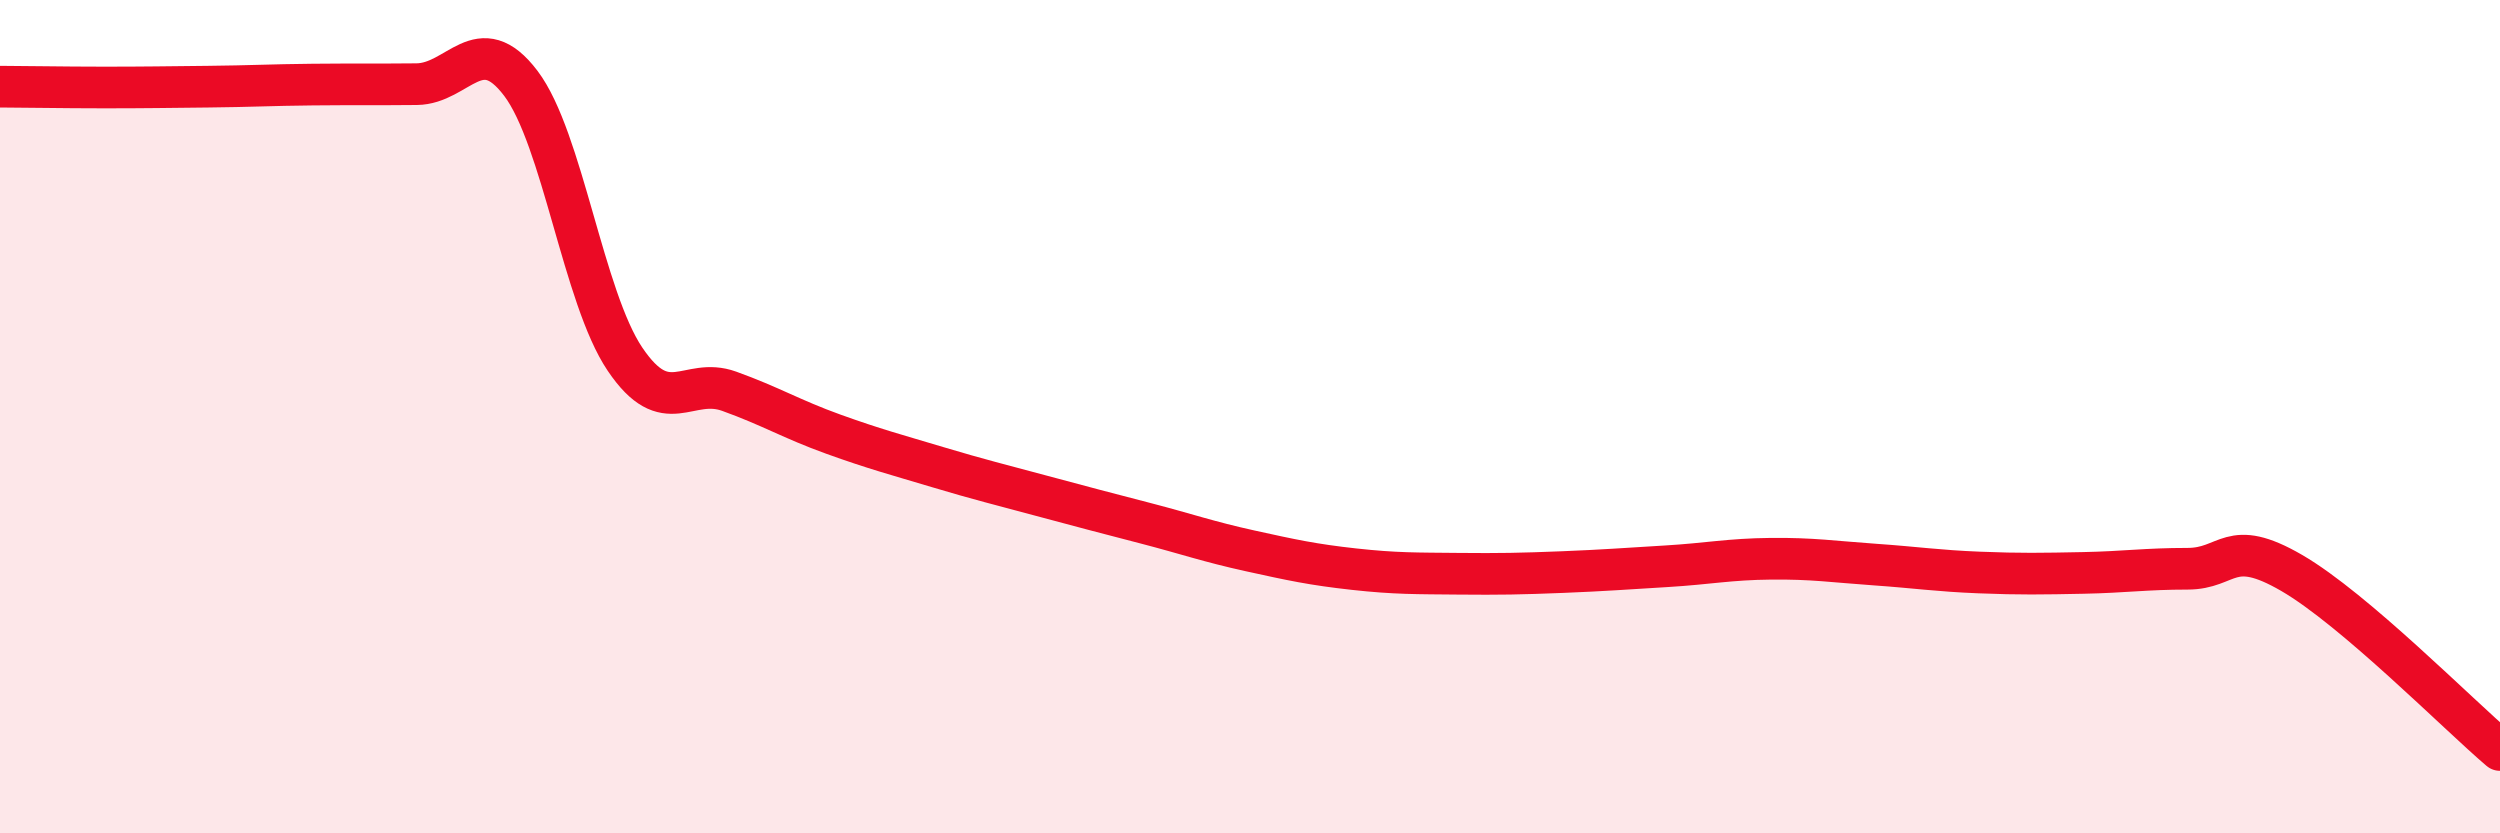
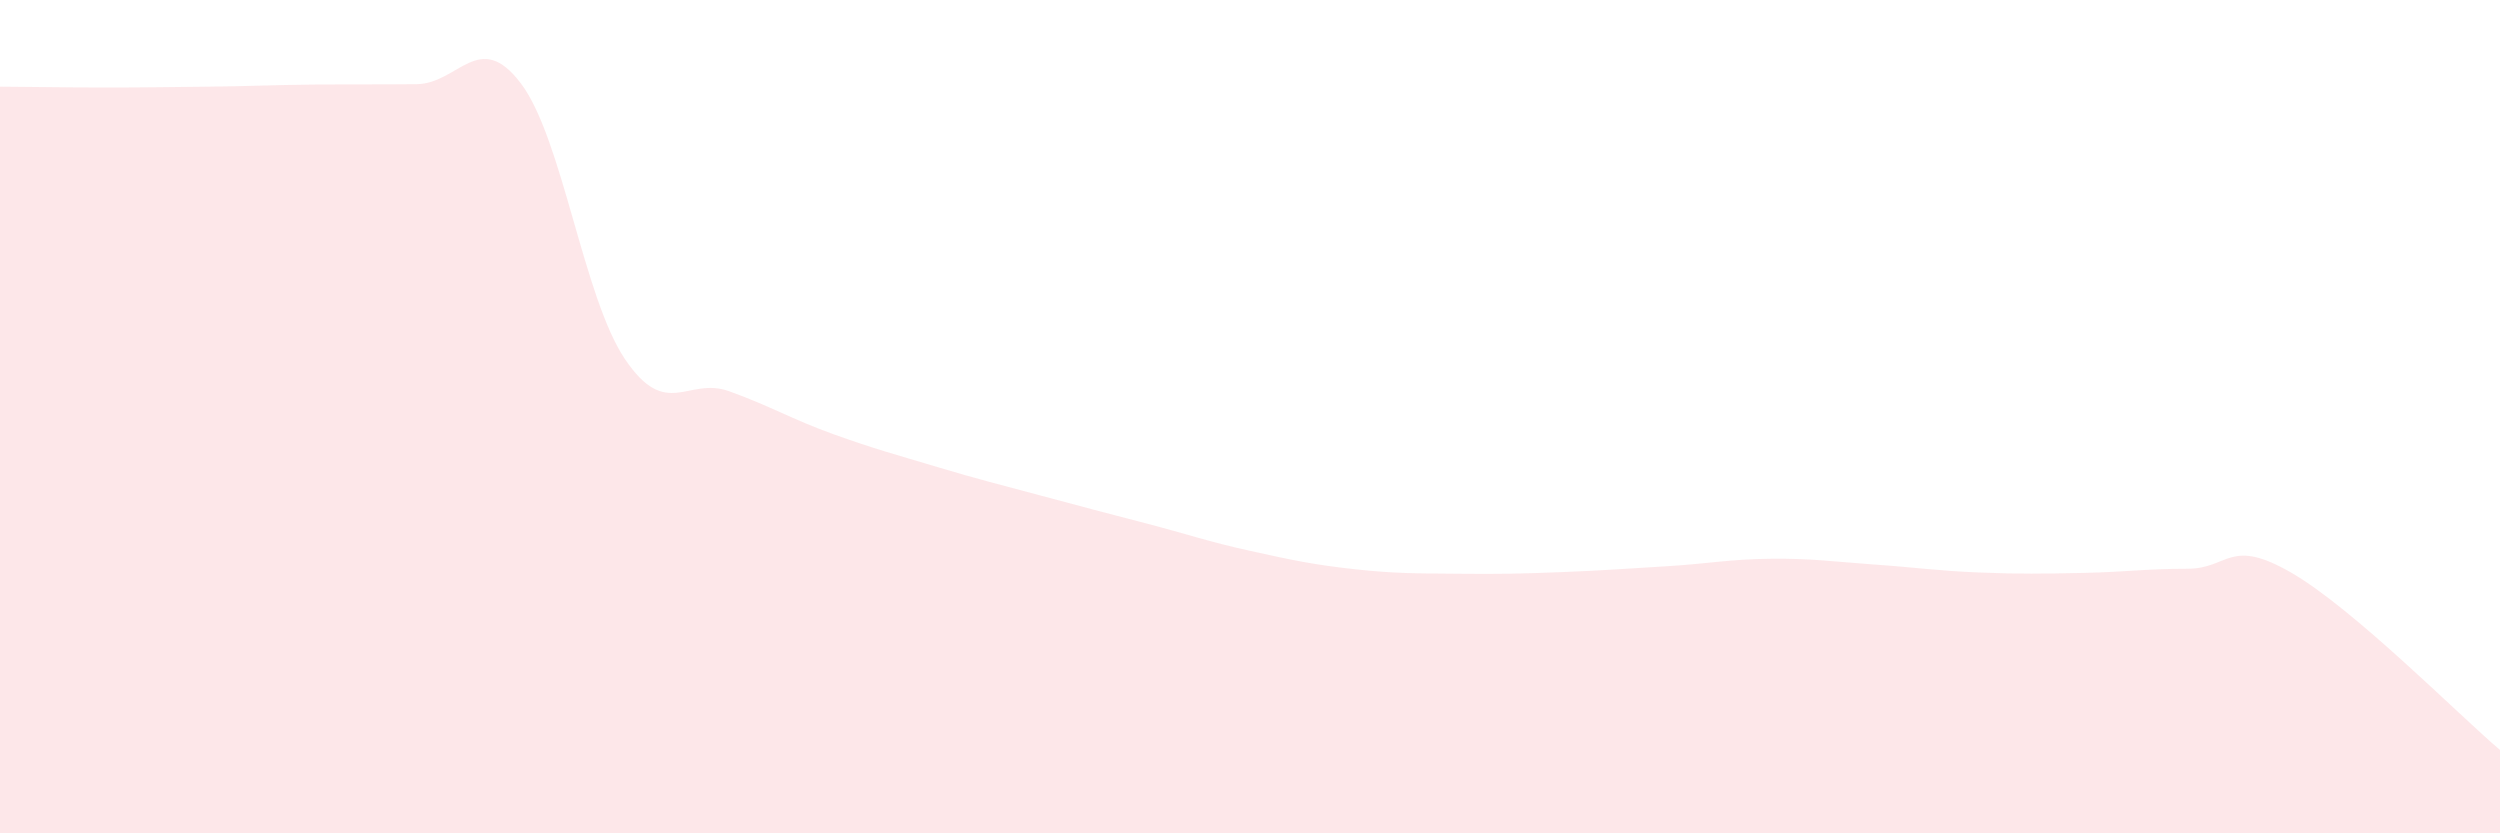
<svg xmlns="http://www.w3.org/2000/svg" width="60" height="20" viewBox="0 0 60 20">
  <path d="M 0,2.08 C 0.5,2.08 1.5,2.1 2.5,2.1 C 3.5,2.1 4,2.09 5,2.08 C 6,2.07 6.5,2.04 7.5,2.03 C 8.5,2.02 9,2.03 10,2.02 C 11,2.01 11.5,0.68 12.5,2 C 13.5,3.32 14,7.14 15,8.62 C 16,10.1 16.5,9.03 17.5,9.39 C 18.5,9.75 19,10.06 20,10.42 C 21,10.78 21.5,10.91 22.5,11.21 C 23.5,11.51 24,11.63 25,11.9 C 26,12.17 26.5,12.3 27.5,12.56 C 28.5,12.82 29,13 30,13.22 C 31,13.44 31.5,13.55 32.5,13.66 C 33.5,13.77 34,13.76 35,13.77 C 36,13.78 36.5,13.77 37.5,13.73 C 38.5,13.69 39,13.65 40,13.59 C 41,13.53 41.5,13.42 42.5,13.41 C 43.5,13.4 44,13.48 45,13.55 C 46,13.62 46.5,13.7 47.5,13.74 C 48.5,13.78 49,13.77 50,13.75 C 51,13.73 51.5,13.65 52.5,13.65 C 53.5,13.65 53.5,12.88 55,13.75 C 56.5,14.62 59,17.15 60,18L60 20L0 20Z" fill="#EB0A25" opacity="0.1" stroke-linecap="round" stroke-linejoin="round" />
-   <path d="M 0,2.08 C 0.5,2.08 1.5,2.1 2.5,2.1 C 3.5,2.1 4,2.09 5,2.08 C 6,2.07 6.5,2.04 7.5,2.03 C 8.5,2.02 9,2.03 10,2.02 C 11,2.01 11.5,0.68 12.5,2 C 13.5,3.32 14,7.14 15,8.62 C 16,10.1 16.5,9.03 17.5,9.39 C 18.5,9.75 19,10.06 20,10.42 C 21,10.78 21.5,10.91 22.5,11.21 C 23.5,11.51 24,11.63 25,11.9 C 26,12.17 26.5,12.3 27.5,12.56 C 28.5,12.82 29,13 30,13.22 C 31,13.44 31.5,13.55 32.5,13.66 C 33.5,13.77 34,13.76 35,13.77 C 36,13.78 36.5,13.77 37.5,13.73 C 38.5,13.69 39,13.65 40,13.59 C 41,13.53 41.5,13.42 42.5,13.41 C 43.5,13.4 44,13.48 45,13.55 C 46,13.62 46.5,13.7 47.5,13.74 C 48.5,13.78 49,13.77 50,13.75 C 51,13.73 51.5,13.65 52.5,13.65 C 53.5,13.65 53.5,12.88 55,13.75 C 56.5,14.62 59,17.15 60,18" stroke="#EB0A25" stroke-width="1" fill="none" stroke-linecap="round" stroke-linejoin="round" />
</svg>